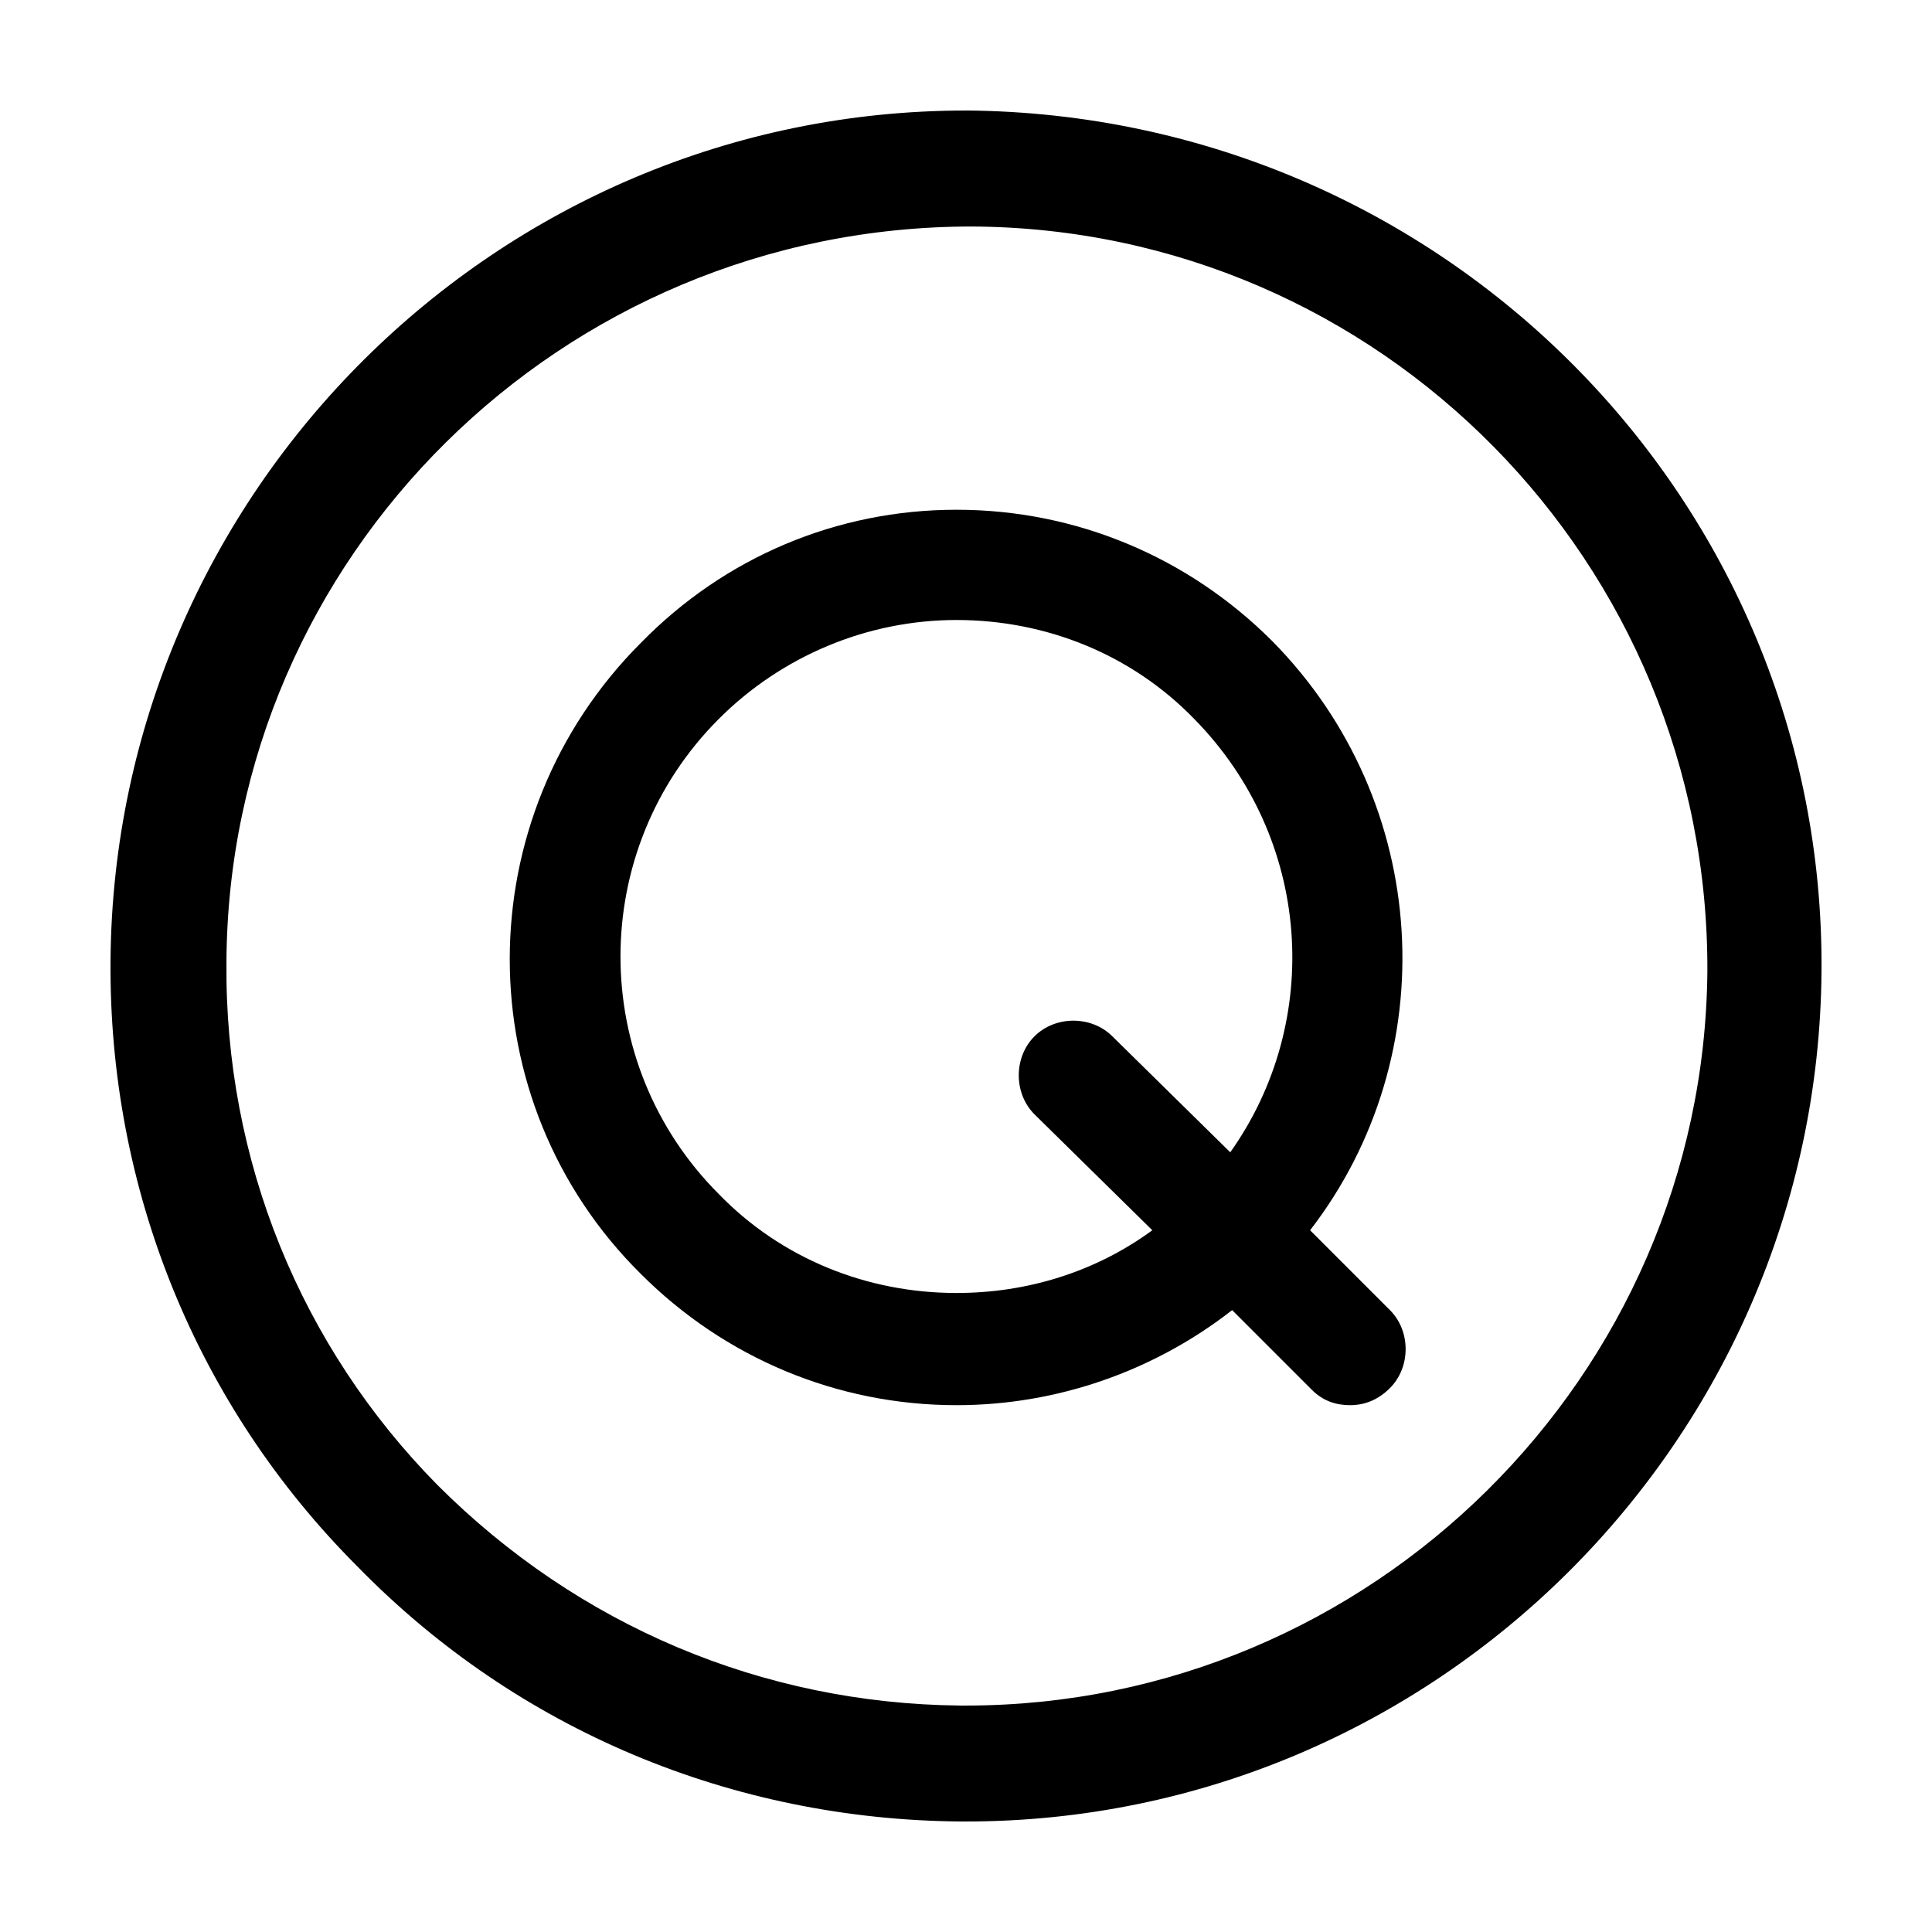
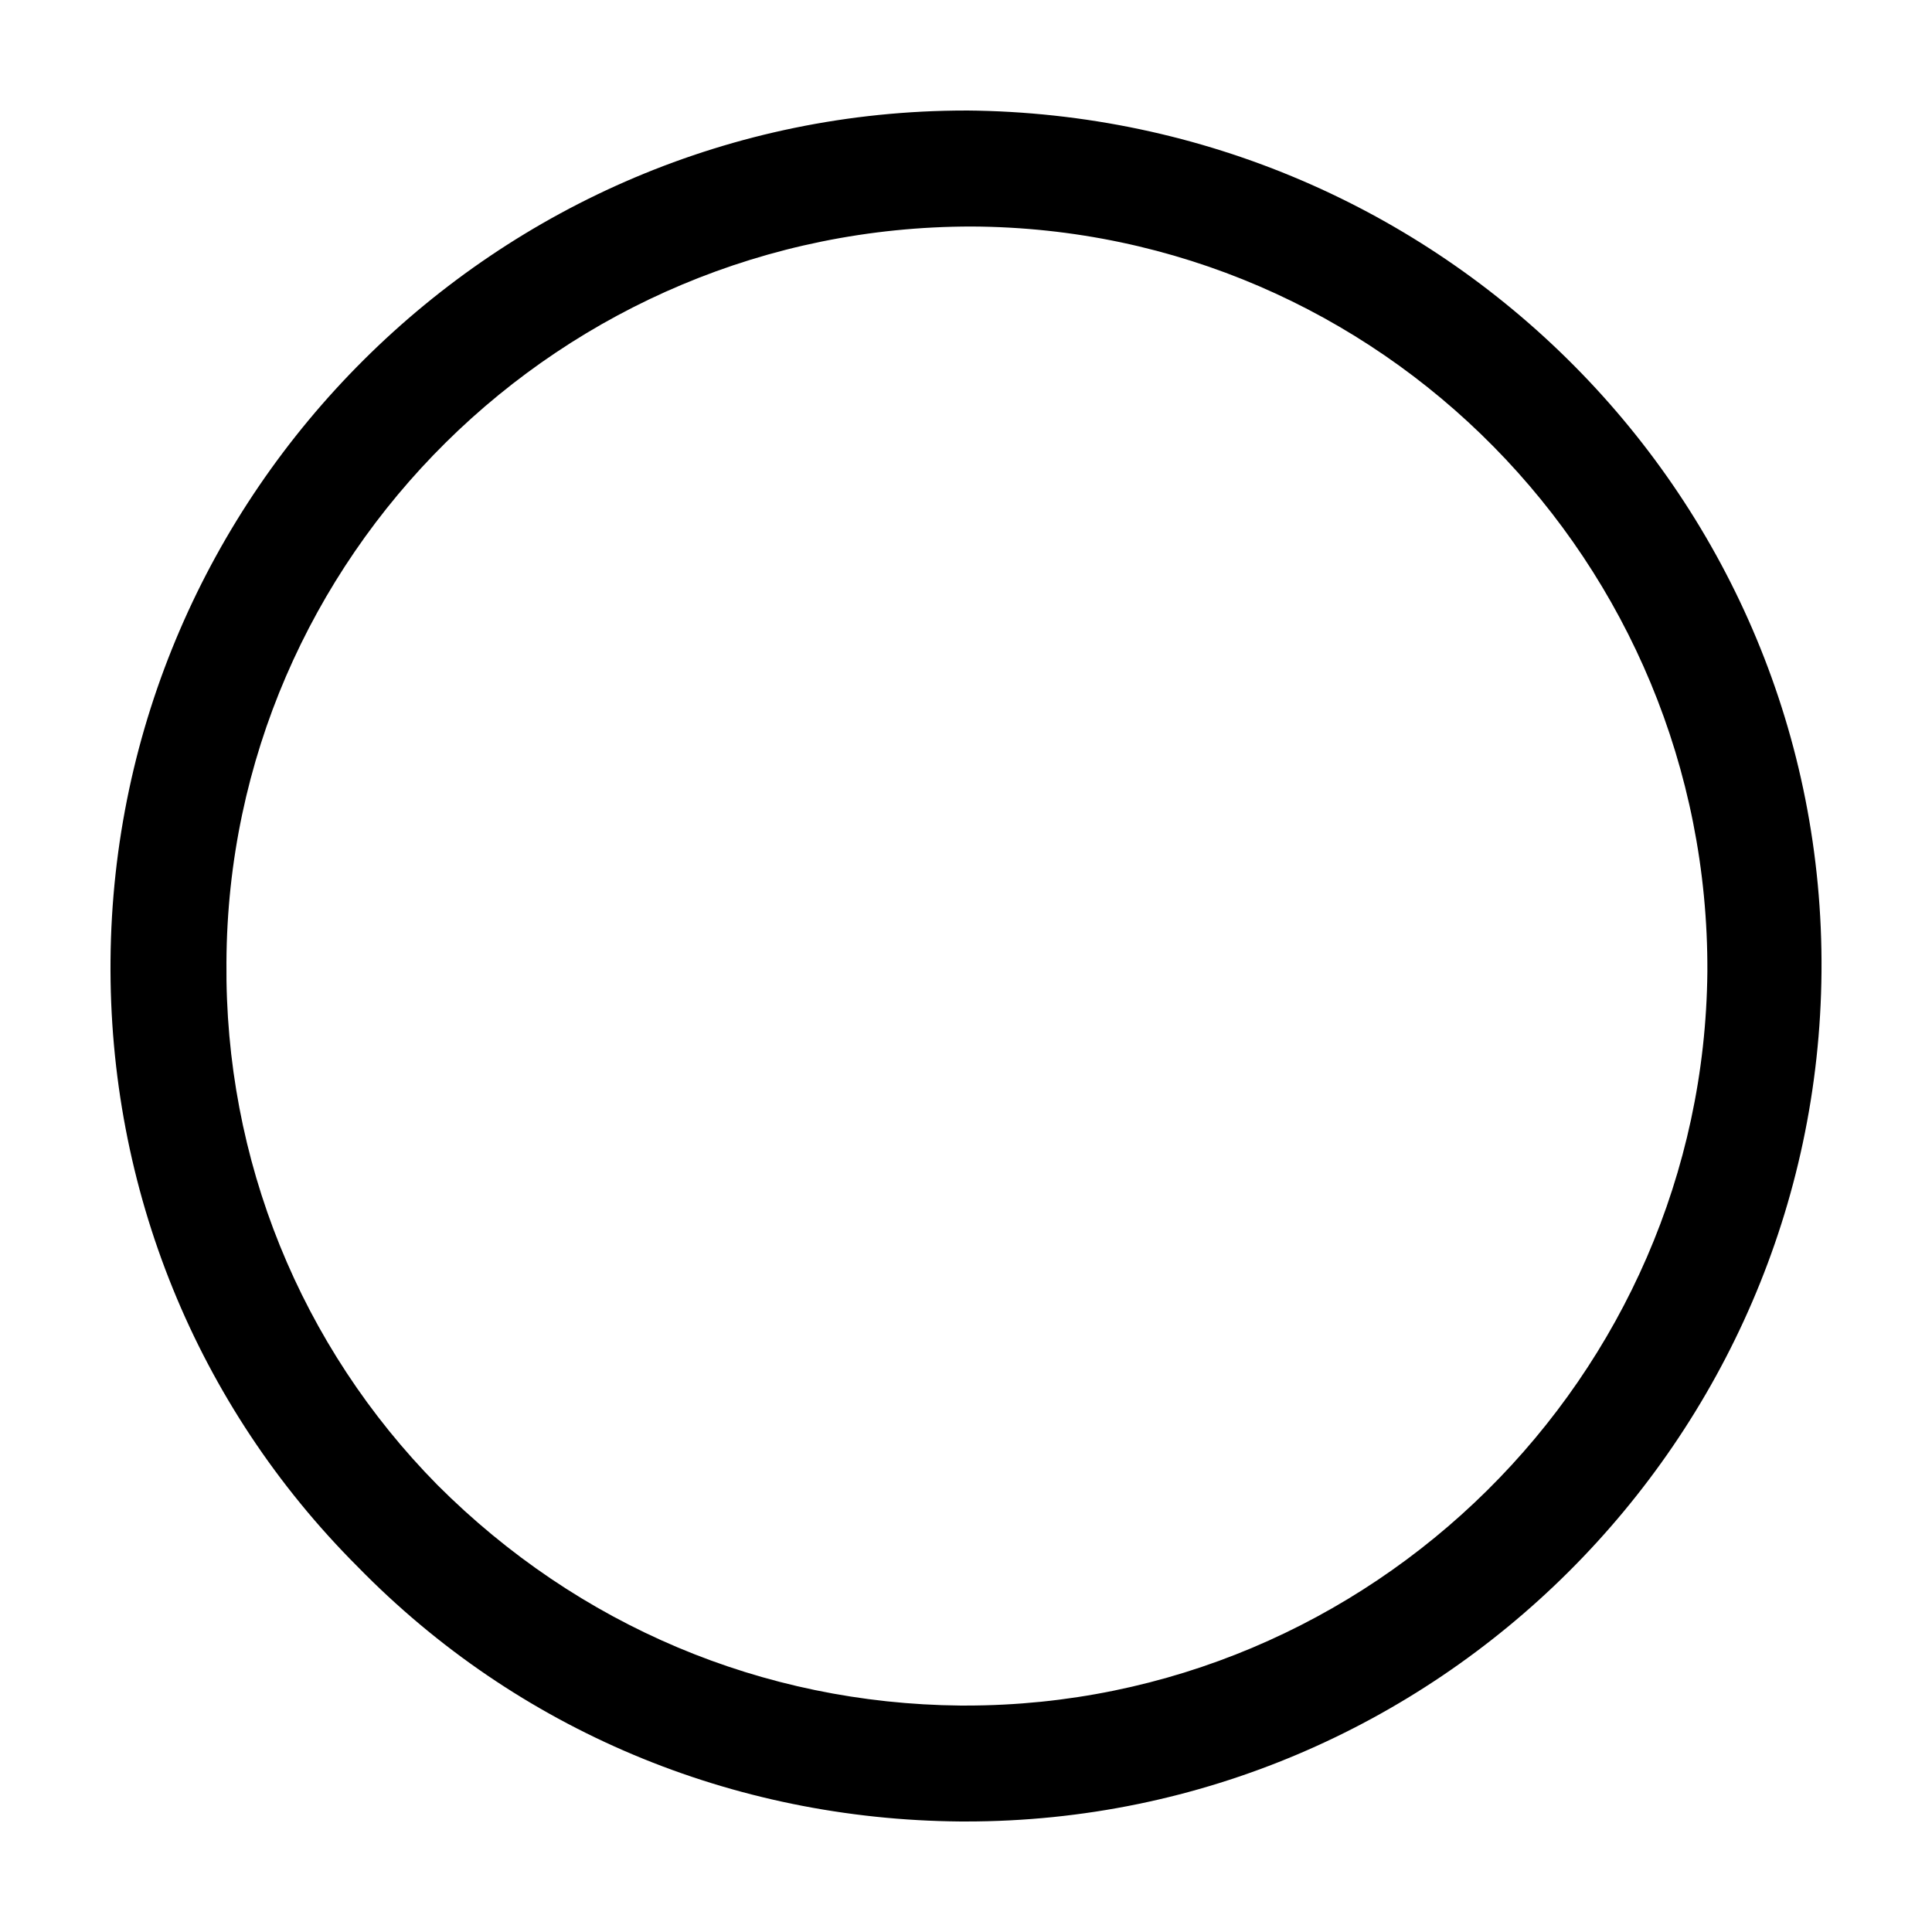
<svg xmlns="http://www.w3.org/2000/svg" fill="#000000" width="800px" height="800px" version="1.1" viewBox="144 144 512 512">
  <g>
    <path d="m400 173.29c-124.44 0-225.71 101.27-226.71 225.2-0.504 60.457 22.672 117.89 65.496 160.71 42.32 43.328 99.25 67.008 159.71 67.512h1.512c124.44 0 225.71-101.27 226.71-225.2 1.004-124.95-100.26-227.22-226.71-228.23zm0 422.7h-1.512c-52.395-0.504-101.27-21.16-138.55-58.441-36.277-36.777-56.43-86.152-55.926-138.55 0.504-107.31 88.672-194.97 197.49-194.97 108.32 0.504 195.48 89.176 194.97 197.49-1.004 107.31-89.172 194.47-196.48 194.47z" />
-     <path d="m491.19 470.03c35.77-46.352 32.242-113.36-10.078-156.18-22.168-22.168-51.891-34.762-83.633-34.762-31.738 0-61.461 12.594-83.629 35.266-46.352 46.352-46.352 121.42 0 167.27 22.168 22.168 51.891 34.762 83.633 34.762 26.703 0 52.395-9.07 73.051-25.191l21.16 21.16c3.023 3.023 6.551 4.031 10.078 4.031 4.031 0 7.559-1.512 10.578-4.535 5.543-5.543 5.543-15.113 0-20.656zm-21.16-20.656-31.234-30.73c-5.543-5.543-15.113-5.543-20.656 0s-5.543 15.113 0 20.656l31.234 30.73c-15.113 11.082-33.25 16.625-51.891 16.625-23.68 0-46.352-9.07-62.977-26.199-34.762-34.762-34.762-91.191 0-125.95 16.625-16.625 39.297-26.199 62.977-26.199 23.68 0 46.352 9.07 62.977 26.199 31.234 31.742 34.258 80.109 9.57 114.87z" />
  </g>
</svg>